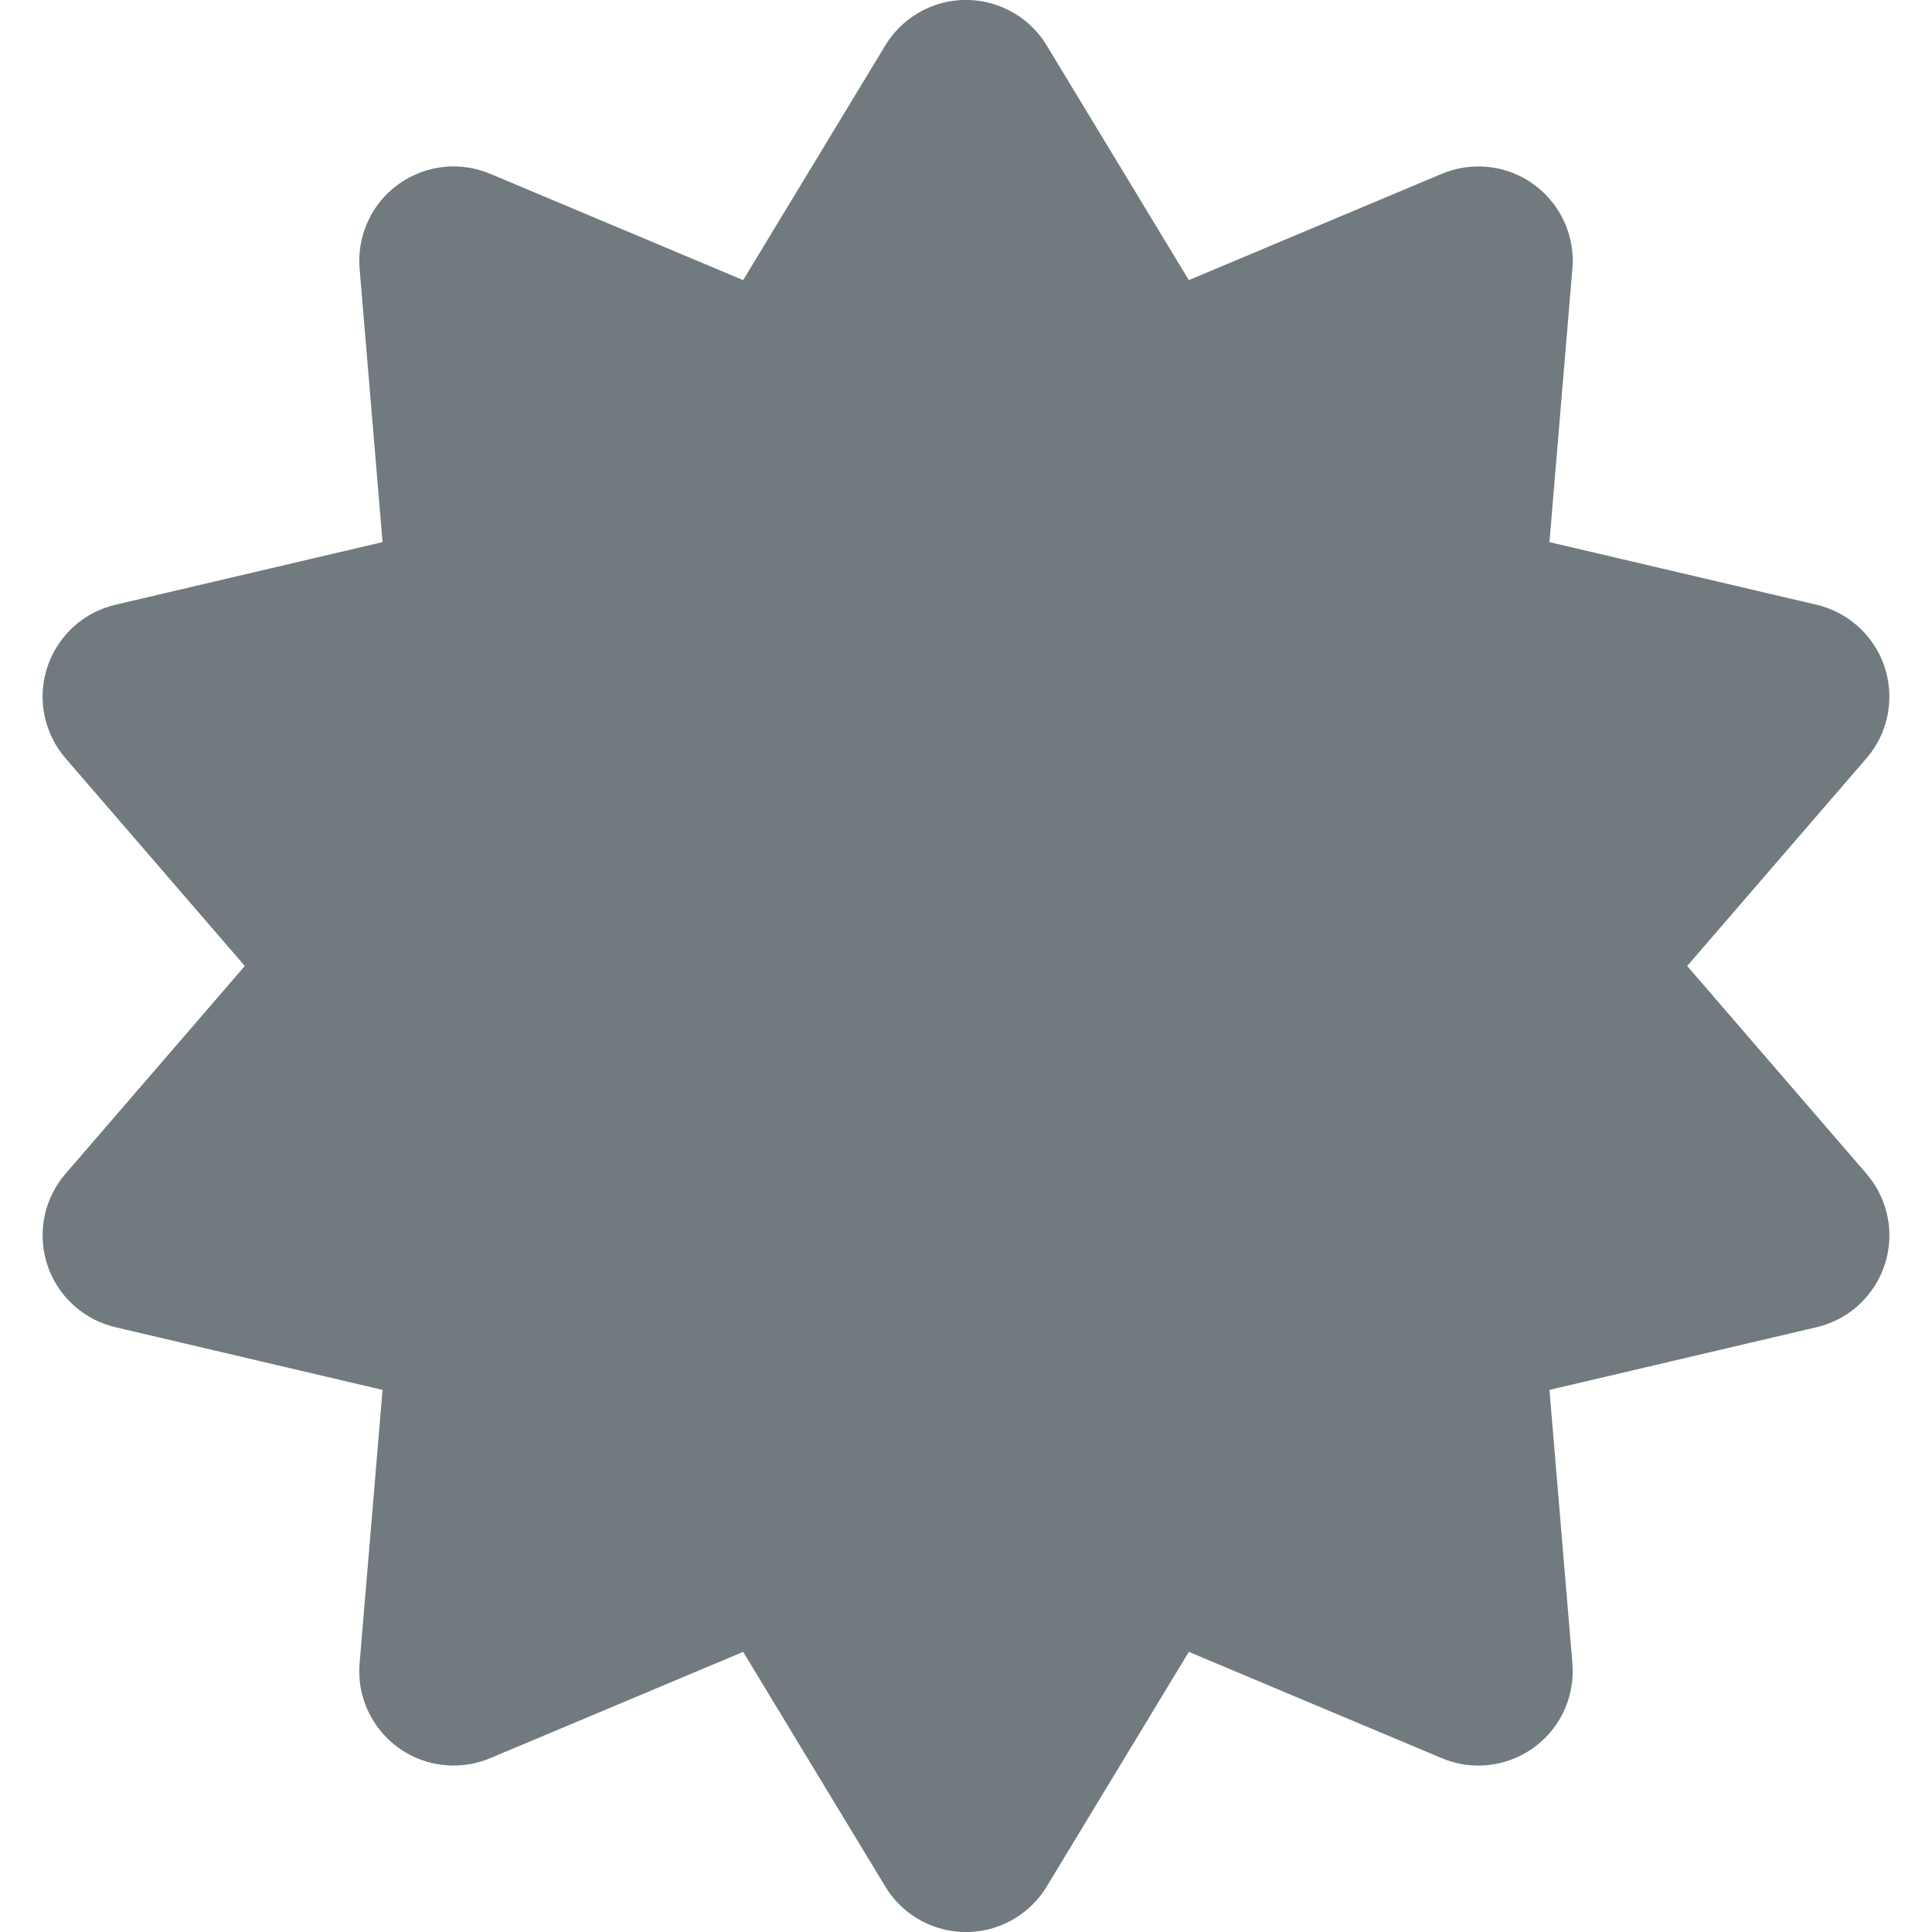
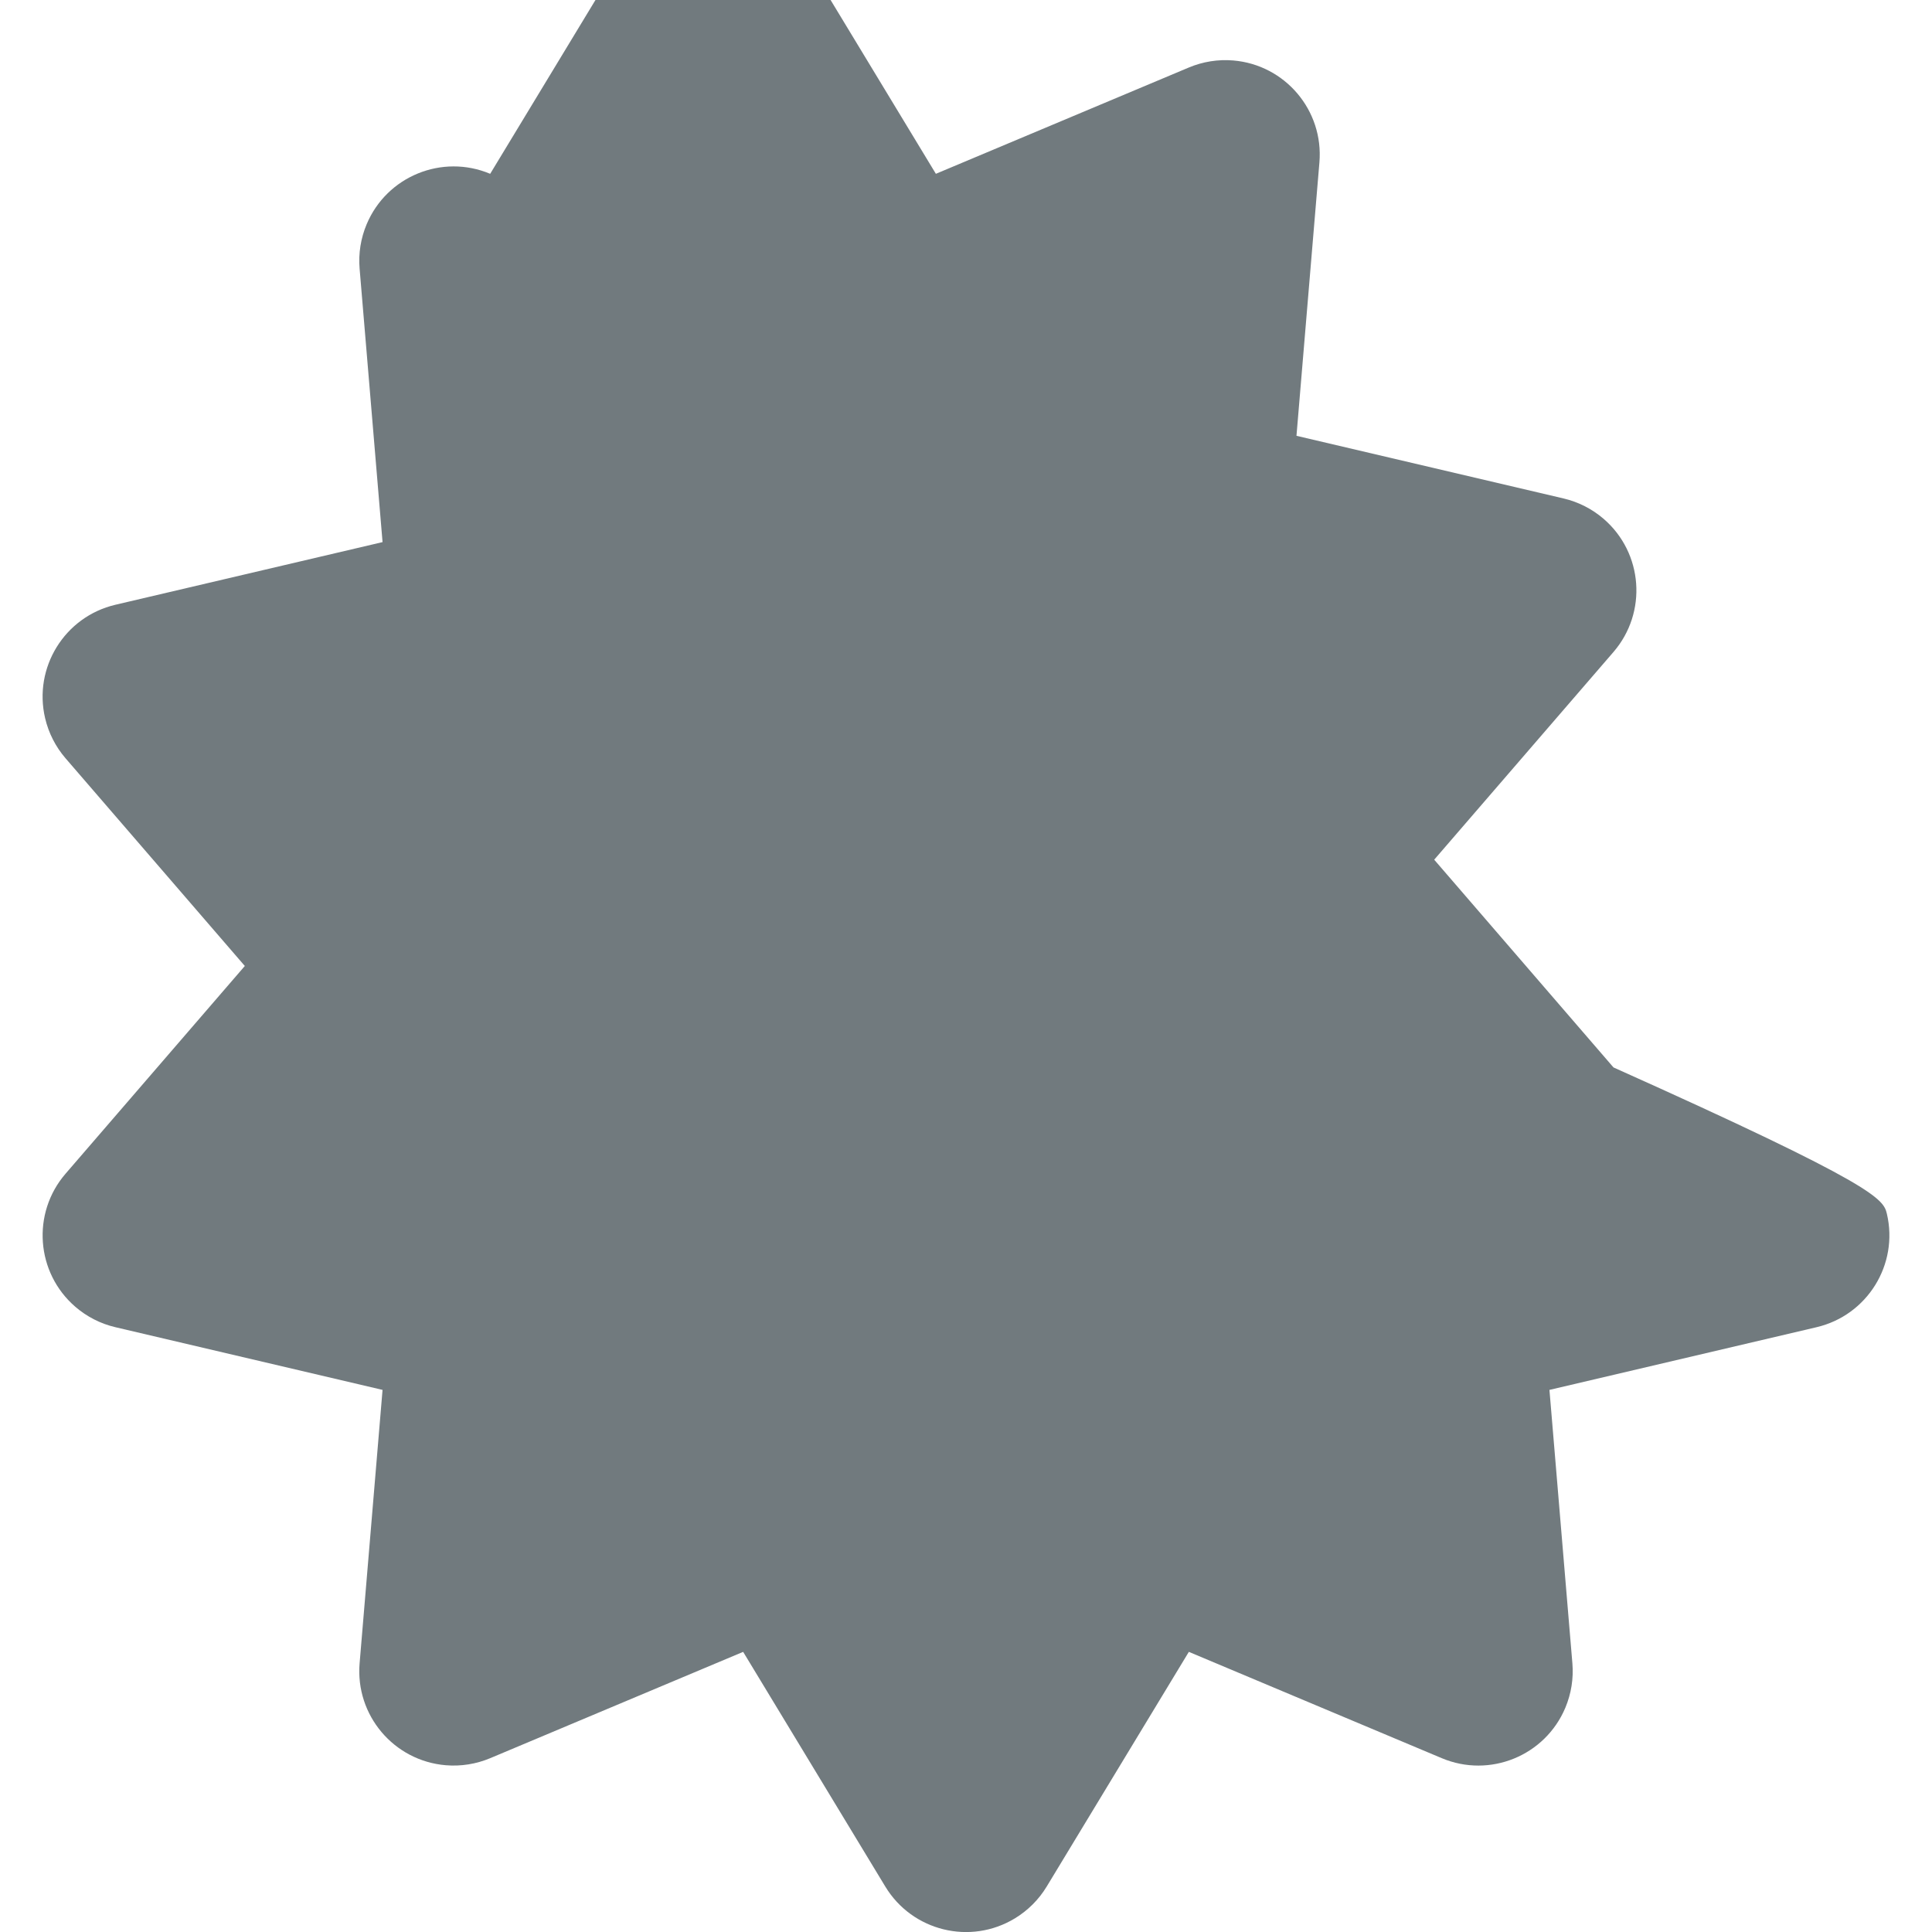
<svg xmlns="http://www.w3.org/2000/svg" version="1.1" id="Calque_1" x="0px" y="0px" viewBox="0 0 683 683" style="enable-background:new 0 0 683 683;" xml:space="preserve">
  <style type="text/css">
	.st0{fill:#717A7E;}
</style>
  <g id="LWPOLYLINE_16_">
    <g id="XMLID_3_">
      <g>
-         <path class="st0" d="M667.05,429.104c4.21,17.93-6.92,35.88-24.86,40.09l-94.43,22.16l8.11,96.66     c0.45,5.36-0.41,10.75-2.49,15.71c-7.14,16.98-26.69,24.97-43.67,17.83l-89.43-37.59l-50.25,82.97     c-2.79,4.6-6.65,8.46-11.25,11.25c-15.75,9.55-36.26,4.51-45.81-11.25l-50.25-82.97l-89.43,37.59     c-4.96,2.08-10.35,2.94-15.71,2.49c-18.35-1.54-31.99-17.67-30.45-36.03l8.11-96.66l-94.44-22.16     c-5.23-1.22-10.09-3.7-14.17-7.22c-13.94-12.03-15.49-33.09-3.46-47.04l63.38-73.44l-63.38-73.43     c-3.51-4.07-5.99-8.93-7.22-14.17c-4.21-17.93,6.92-35.89,24.85-40.1l94.44-22.15l-8.11-96.66c-0.45-5.36,0.4-10.75,2.49-15.71     c7.13-16.98,26.69-24.97,43.67-17.83l89.43,37.58l50.25-82.96c2.79-4.6,6.64-8.46,11.24-11.25c15.76-9.55,36.27-4.51,45.82,11.25     l50.25,82.96l89.43-37.58c4.95-2.08,10.34-2.94,15.7-2.49c18.36,1.54,32,17.67,30.46,36.03l-8.11,96.66l94.43,22.15     c5.24,1.23,10.1,3.71,14.17,7.22c13.95,12.04,15.5,33.1,3.47,47.05l-63.38,73.43l63.38,73.44     C663.34,419.004,665.82,423.864,667.05,429.104z" />
+         <path class="st0" d="M667.05,429.104c4.21,17.93-6.92,35.88-24.86,40.09l-94.43,22.16l8.11,96.66     c0.45,5.36-0.41,10.75-2.49,15.71c-7.14,16.98-26.69,24.97-43.67,17.83l-89.43-37.59l-50.25,82.97     c-2.79,4.6-6.65,8.46-11.25,11.25c-15.75,9.55-36.26,4.51-45.81-11.25l-50.25-82.97l-89.43,37.59     c-4.96,2.08-10.35,2.94-15.71,2.49c-18.35-1.54-31.99-17.67-30.45-36.03l8.11-96.66l-94.44-22.16     c-5.23-1.22-10.09-3.7-14.17-7.22c-13.94-12.03-15.49-33.09-3.46-47.04l63.38-73.44l-63.38-73.43     c-3.51-4.07-5.99-8.93-7.22-14.17c-4.21-17.93,6.92-35.89,24.85-40.1l94.44-22.15l-8.11-96.66c-0.45-5.36,0.4-10.75,2.49-15.71     c7.13-16.98,26.69-24.97,43.67-17.83l50.25-82.96c2.79-4.6,6.64-8.46,11.24-11.25c15.76-9.55,36.27-4.51,45.82,11.25     l50.25,82.96l89.43-37.58c4.95-2.08,10.34-2.94,15.7-2.49c18.36,1.54,32,17.67,30.46,36.03l-8.11,96.66l94.43,22.15     c5.24,1.23,10.1,3.71,14.17,7.22c13.95,12.04,15.5,33.1,3.47,47.05l-63.38,73.43l63.38,73.44     C663.34,419.004,665.82,423.864,667.05,429.104z" />
      </g>
      <g>
		</g>
    </g>
  </g>
</svg>